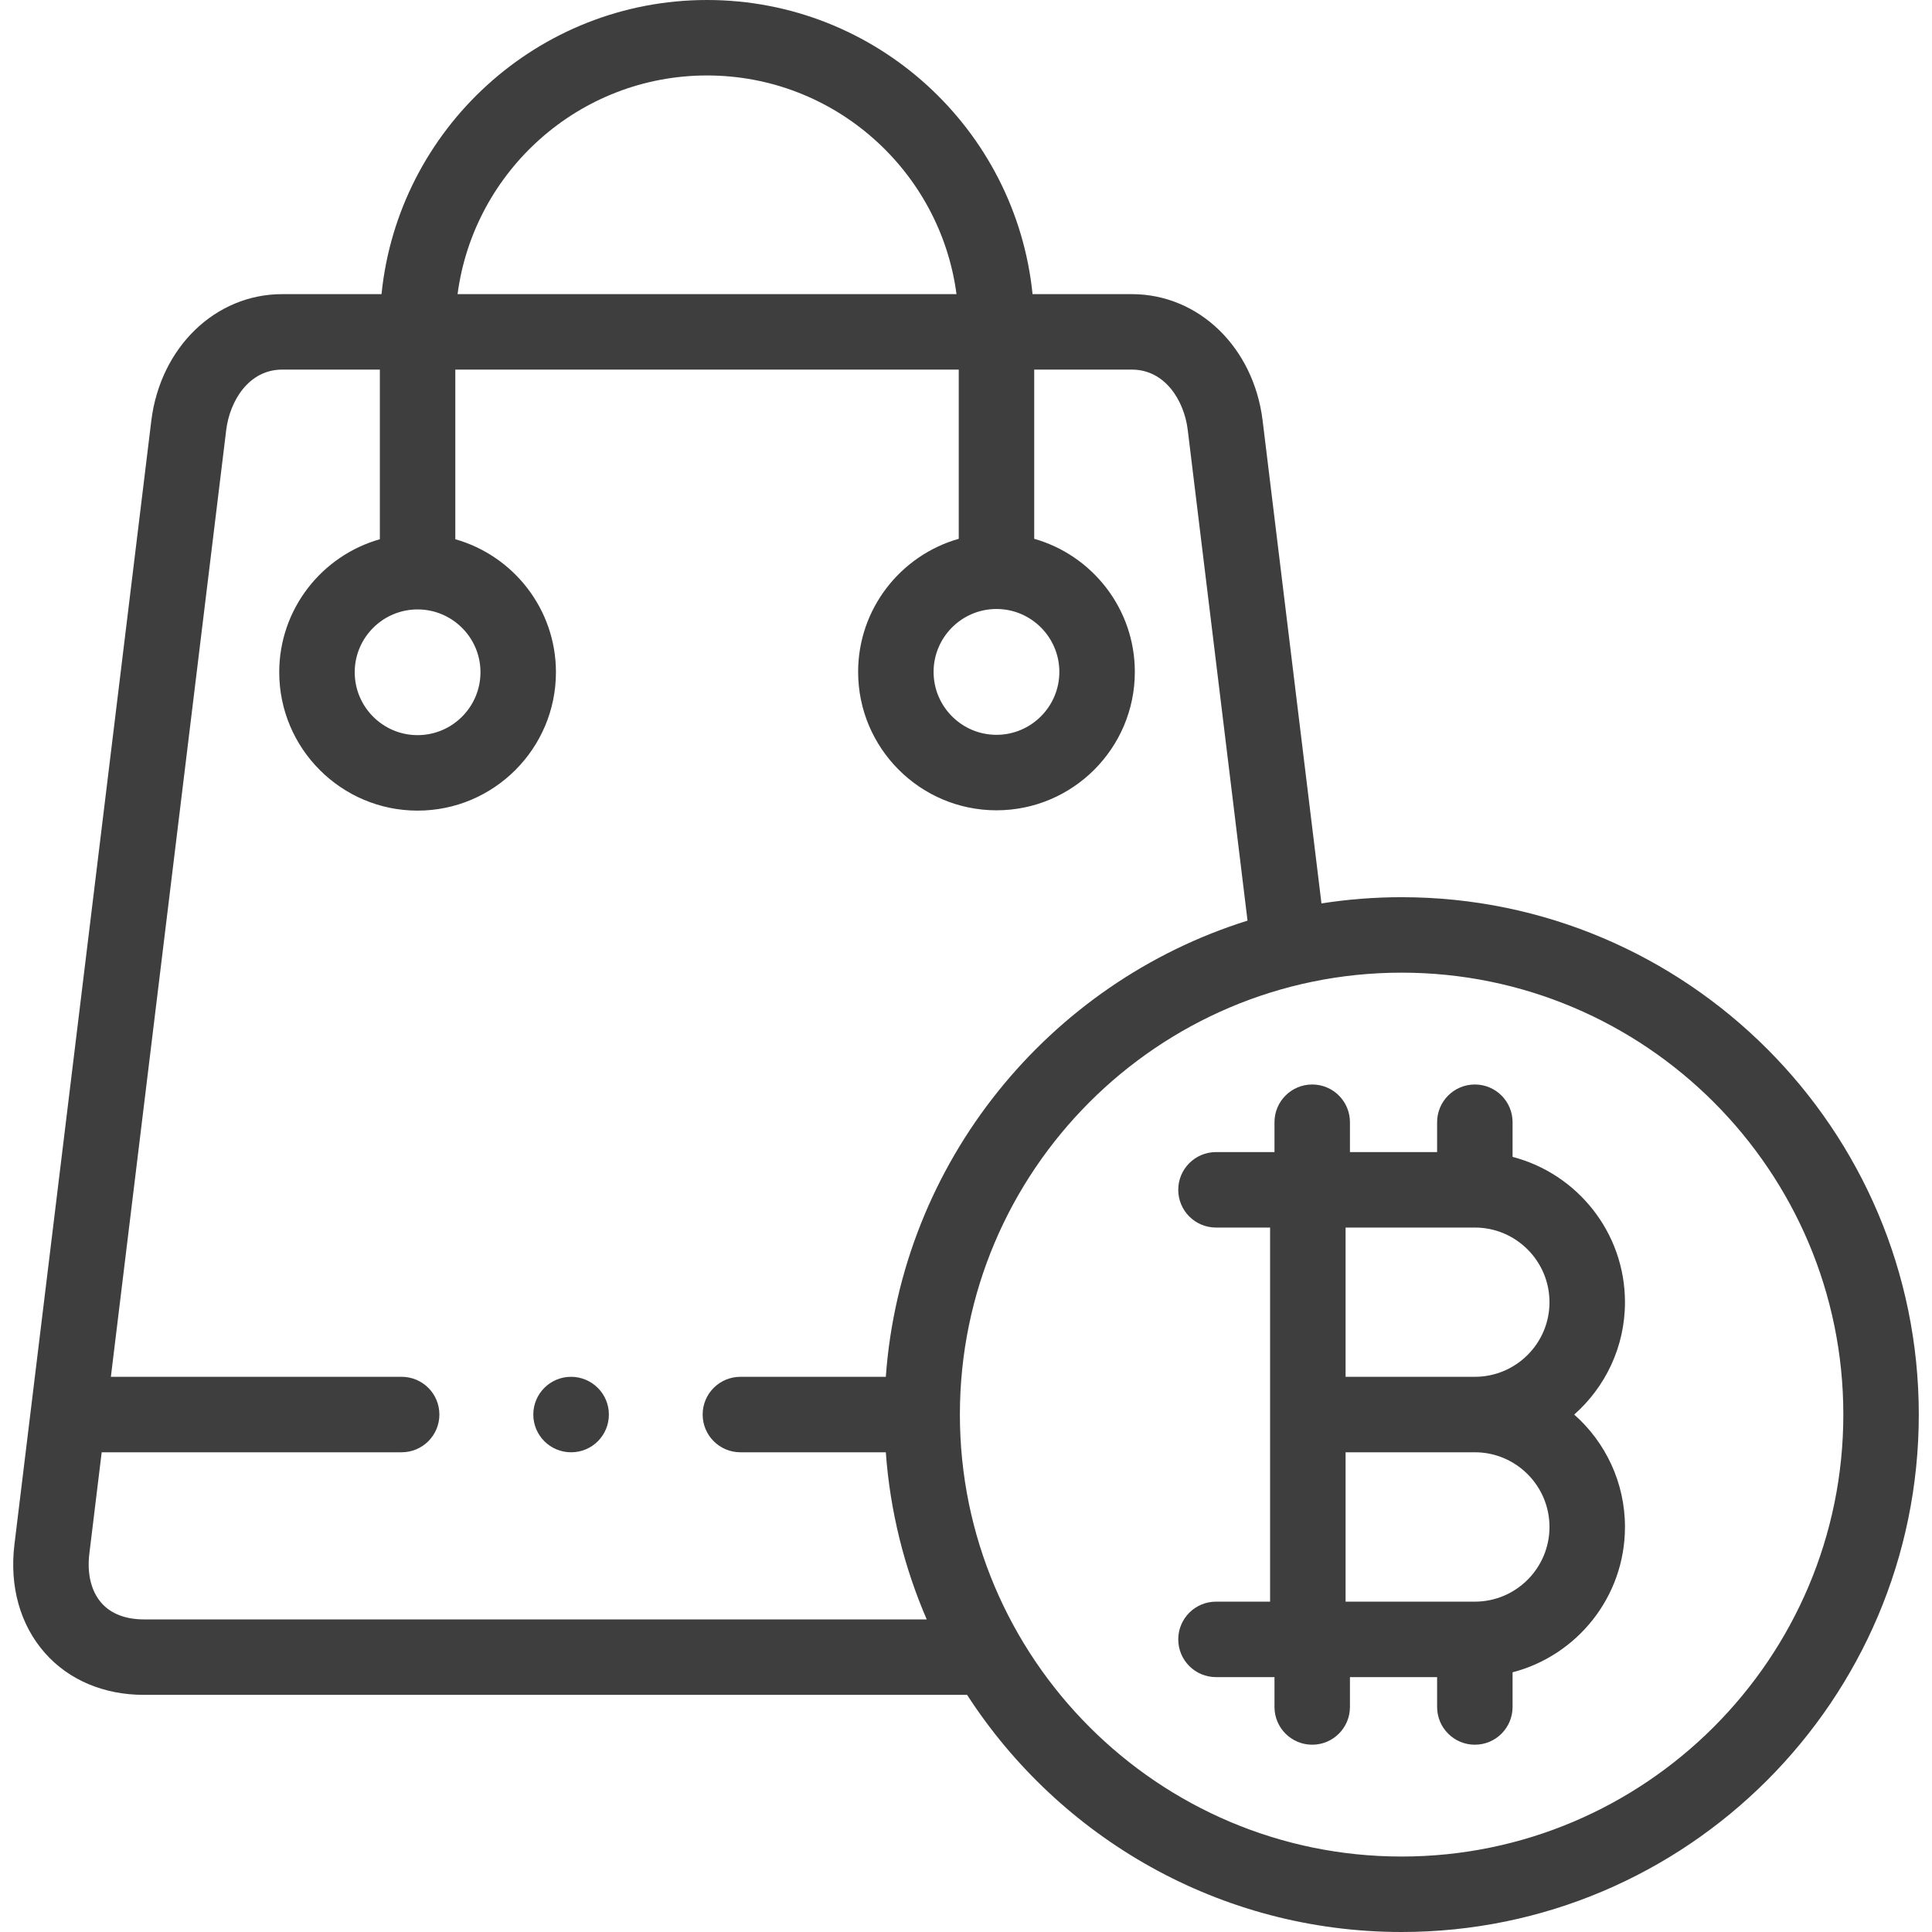
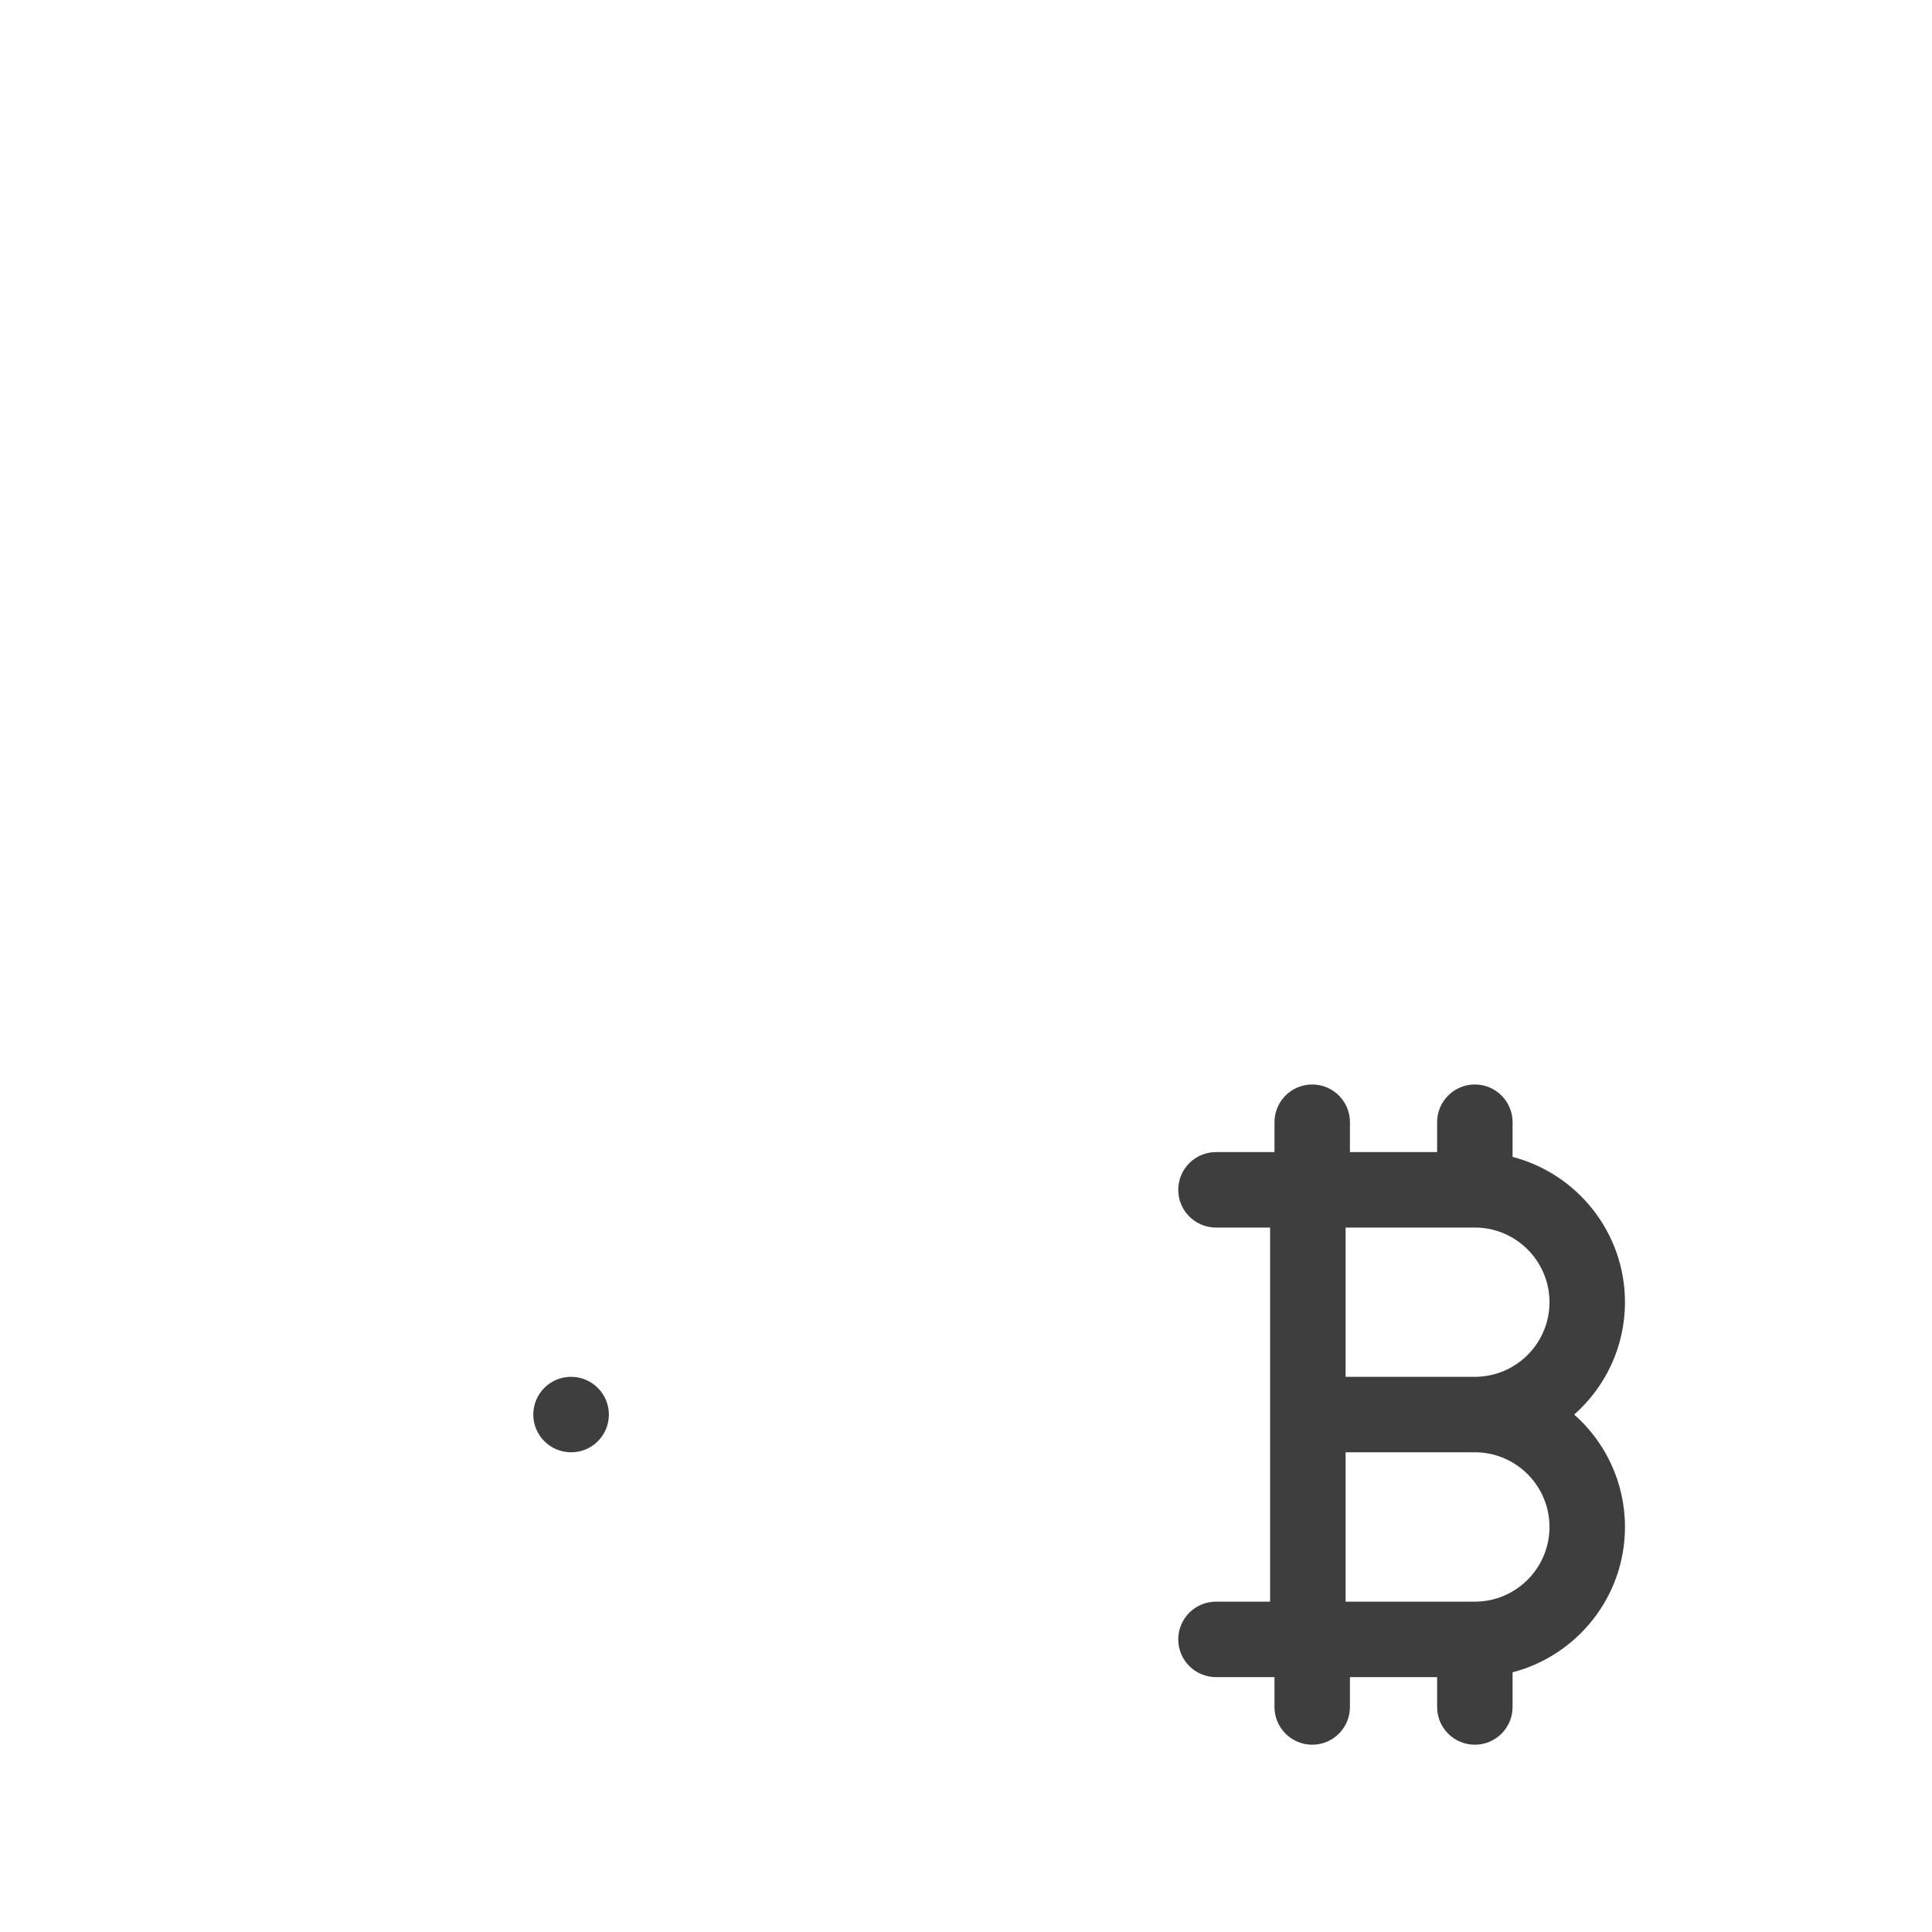
<svg xmlns="http://www.w3.org/2000/svg" width="85" height="85" viewBox="0 0 85 85" fill="none">
-   <path d="M61.665 39.473C60.466 39.473 59.288 39.567 58.139 39.747L55.551 18.509C55.159 15.283 52.739 12.941 49.796 12.941H45.428C44.695 5.684 38.552 0 31.107 0C23.661 0 17.518 5.684 16.785 12.941H12.412C9.476 12.941 7.056 15.281 6.657 18.509L0.636 67.942C0.409 69.792 0.886 71.492 1.981 72.729C3.029 73.915 4.574 74.567 6.329 74.567H42.548C46.604 80.84 53.658 85 61.665 85C74.212 85 84.419 74.787 84.419 62.234C84.419 49.684 74.212 39.473 61.665 39.473ZM43.841 26.793C45.366 26.793 46.607 28.035 46.607 29.561C46.607 31.088 45.366 32.329 43.841 32.329C42.316 32.329 41.074 31.088 41.074 29.561C41.074 28.035 42.315 26.793 43.841 26.793ZM31.107 3.32C36.719 3.32 41.366 7.519 42.082 12.941H20.131C20.847 7.519 25.494 3.32 31.107 3.32ZM18.372 26.812C19.898 26.812 21.139 28.052 21.139 29.575C21.139 31.102 19.898 32.343 18.372 32.343C16.847 32.343 15.606 31.102 15.606 29.575C15.606 28.052 16.847 26.812 18.372 26.812ZM6.329 71.247C5.527 71.247 4.883 70.999 4.468 70.529C4.012 70.014 3.822 69.239 3.932 68.345L4.474 63.894H17.671C18.588 63.894 19.331 63.151 19.331 62.234C19.331 61.317 18.588 60.574 17.671 60.574H4.878L9.953 18.913C10.111 17.636 10.948 16.261 12.412 16.261H16.712V23.724C14.16 24.448 12.285 26.796 12.285 29.575C12.285 32.932 15.016 35.664 18.372 35.664C21.728 35.664 24.459 32.932 24.459 29.575C24.459 26.796 22.584 24.448 20.032 23.724V16.261H42.181V23.705C39.629 24.43 37.754 26.78 37.754 29.561C37.754 32.918 40.484 35.65 43.841 35.65C47.197 35.65 49.928 32.918 49.928 29.561C49.928 26.78 48.053 24.43 45.501 23.705V16.261H49.796C51.264 16.261 52.1 17.634 52.255 18.91L54.886 40.504C46.147 43.238 39.657 51.114 38.972 60.574H32.574C31.657 60.574 30.914 61.317 30.914 62.234C30.914 63.151 31.657 63.894 32.574 63.894H38.972C39.16 66.489 39.785 68.964 40.772 71.247H6.329ZM61.665 81.68C50.95 81.68 42.231 72.956 42.231 62.234C42.231 51.514 50.949 42.793 61.665 42.793C72.381 42.793 81.099 51.514 81.099 62.234C81.099 72.956 72.381 81.68 61.665 81.68Z" fill="#3E3E3E" />
  <path d="M71.492 57.293C71.492 54.224 69.388 51.637 66.547 50.898V49.373C66.547 48.456 65.804 47.713 64.887 47.713C63.971 47.713 63.227 48.456 63.227 49.373V50.687H59.392V49.373C59.392 48.456 58.649 47.713 57.732 47.713C56.815 47.713 56.072 48.456 56.072 49.373V50.687H53.498C52.582 50.687 51.838 51.43 51.838 52.347C51.838 53.264 52.582 54.007 53.498 54.007H55.879V62.234V70.466H53.498C52.582 70.466 51.838 71.209 51.838 72.126C51.838 73.043 52.582 73.786 53.498 73.786H56.072V75.1C56.072 76.017 56.815 76.76 57.732 76.76C58.649 76.76 59.392 76.017 59.392 75.1V73.786H63.227V75.1C63.227 76.017 63.971 76.76 64.887 76.76C65.804 76.76 66.547 76.017 66.547 75.1V73.574C69.388 72.836 71.492 70.249 71.492 67.18C71.492 65.213 70.627 63.446 69.259 62.235C70.627 61.024 71.492 59.258 71.492 57.293ZM68.171 67.18C68.171 68.992 66.698 70.466 64.887 70.466H59.2V63.894H64.887C66.698 63.894 68.171 65.368 68.171 67.18ZM59.2 60.574V54.007H64.887C66.698 54.007 68.171 55.481 68.171 57.293C68.171 59.102 66.698 60.574 64.887 60.574H59.2Z" fill="#3E3E3E" />
  <path d="M25.123 60.574C24.206 60.574 23.463 61.317 23.463 62.234C23.463 63.151 24.206 63.894 25.123 63.894H25.133C26.049 63.894 26.788 63.151 26.788 62.234C26.788 61.317 26.04 60.574 25.123 60.574Z" fill="#3E3E3E" />
</svg>